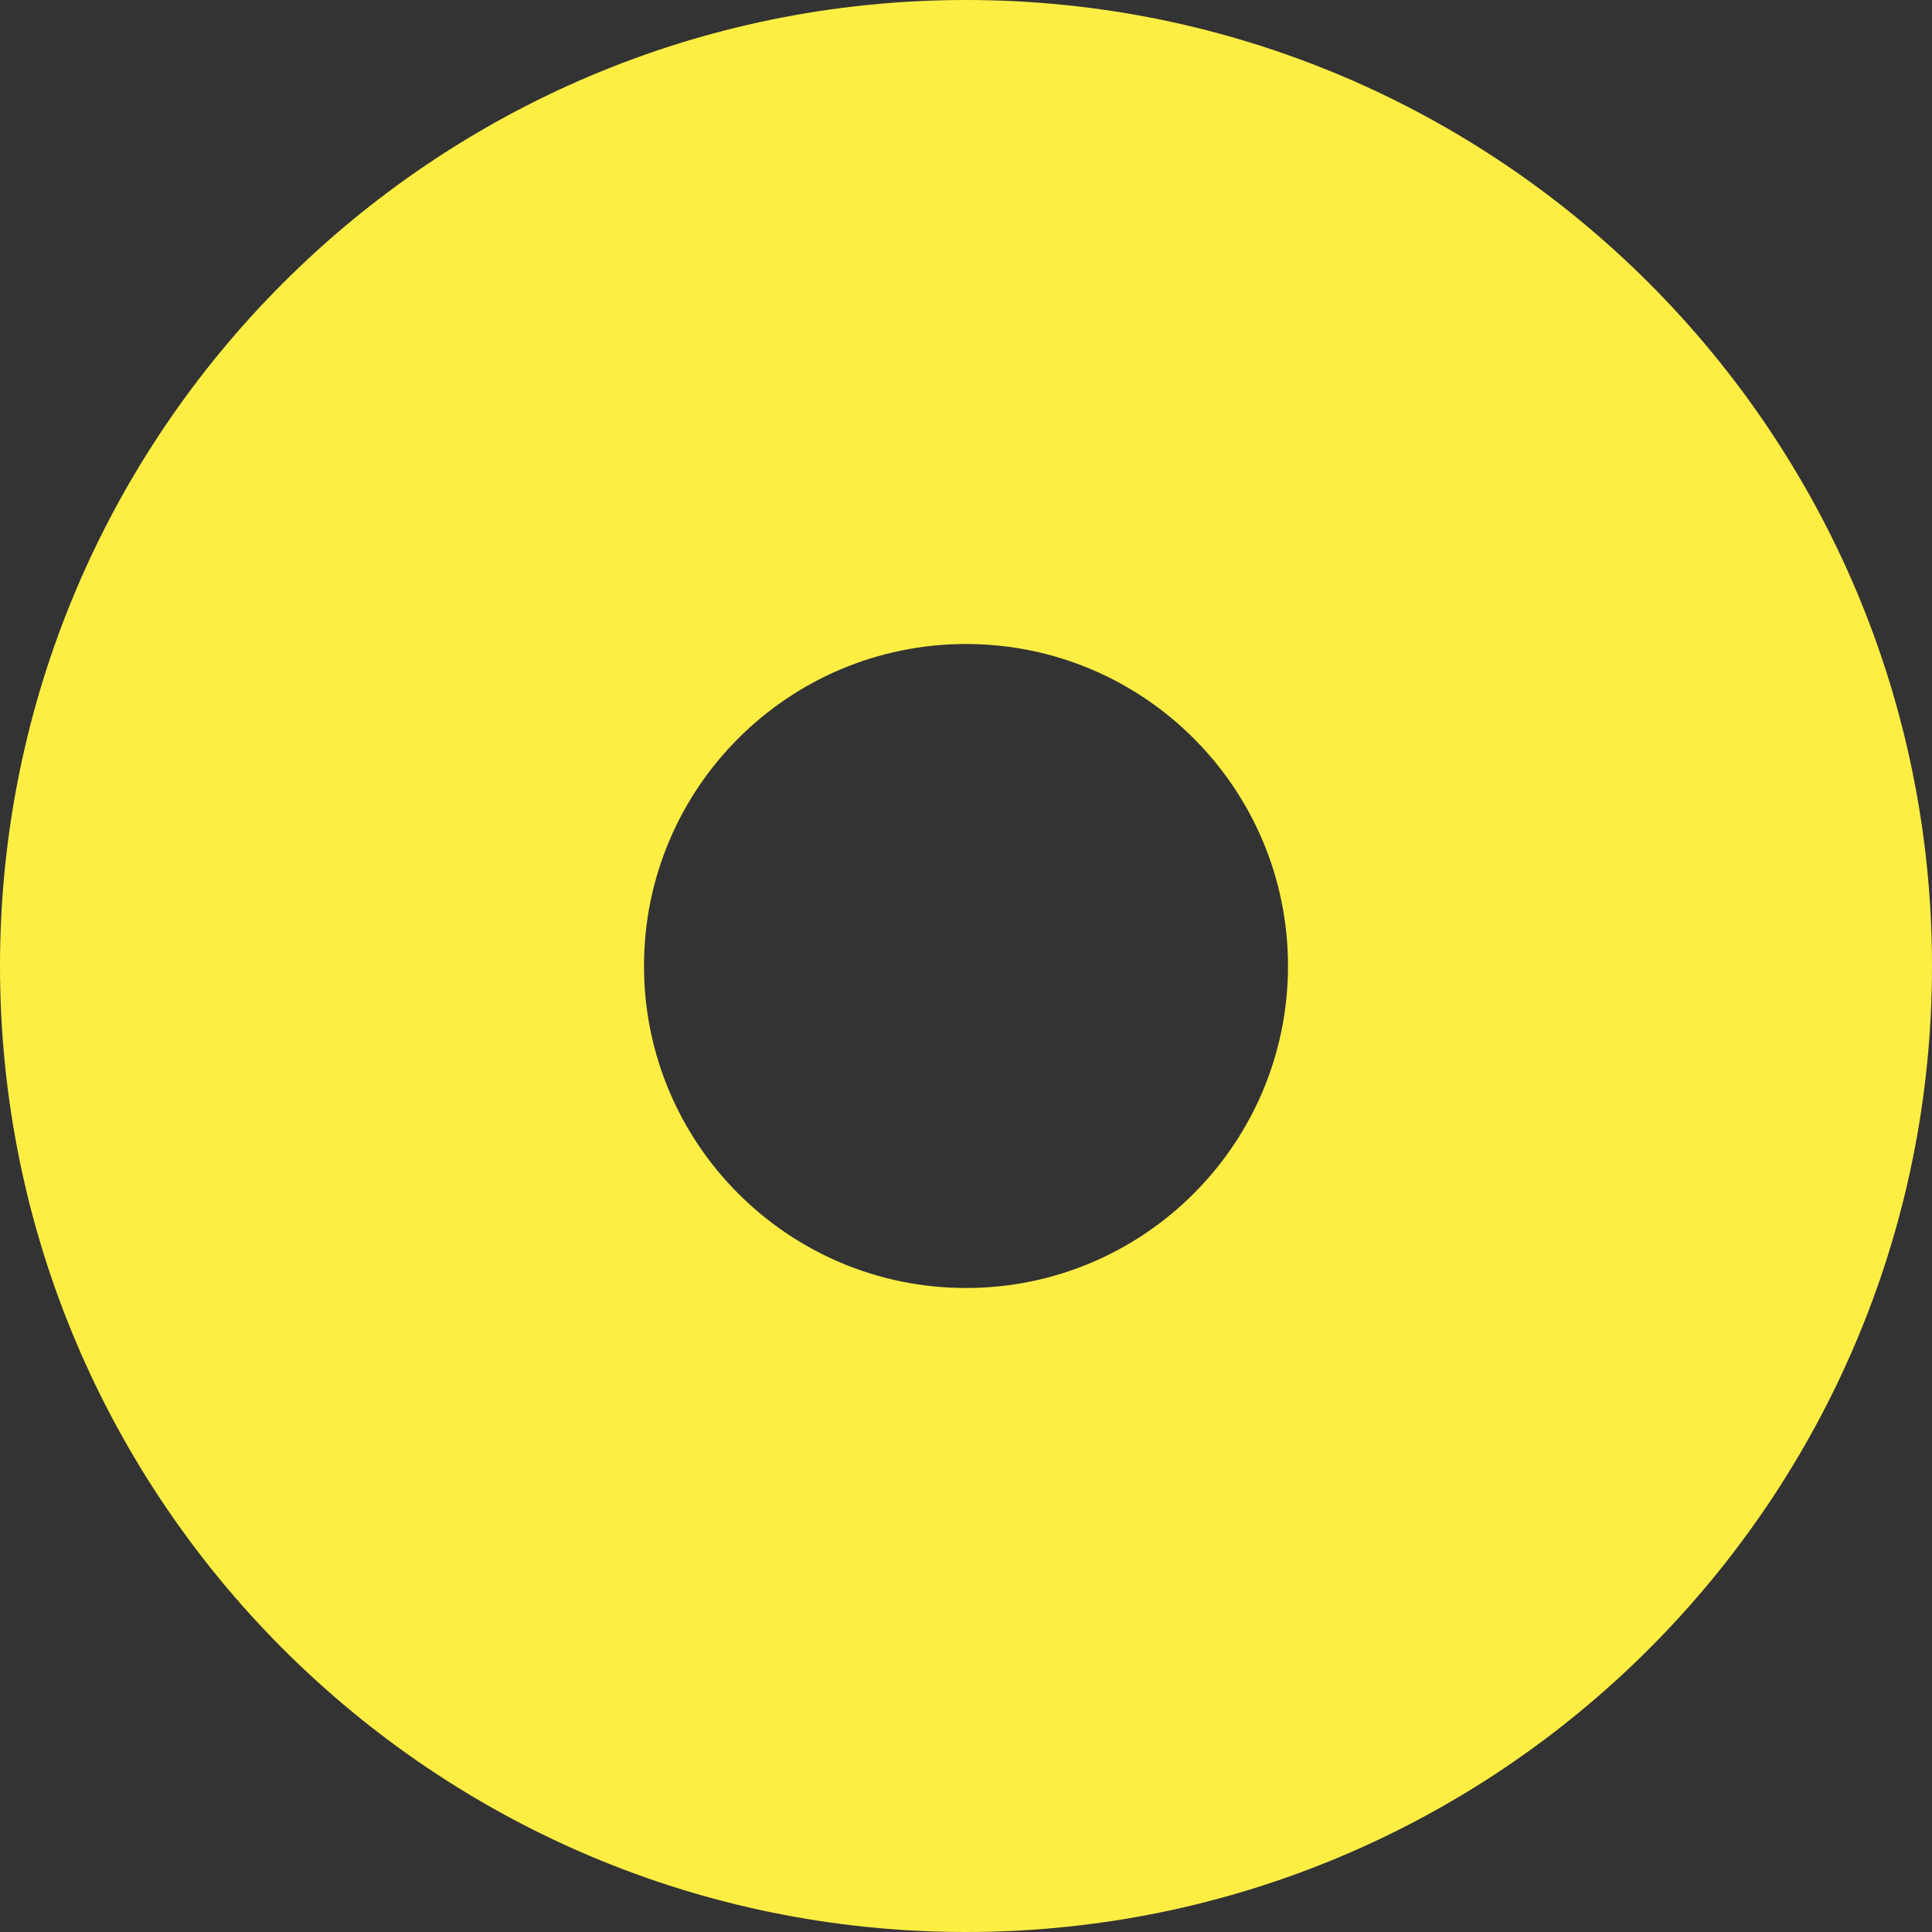
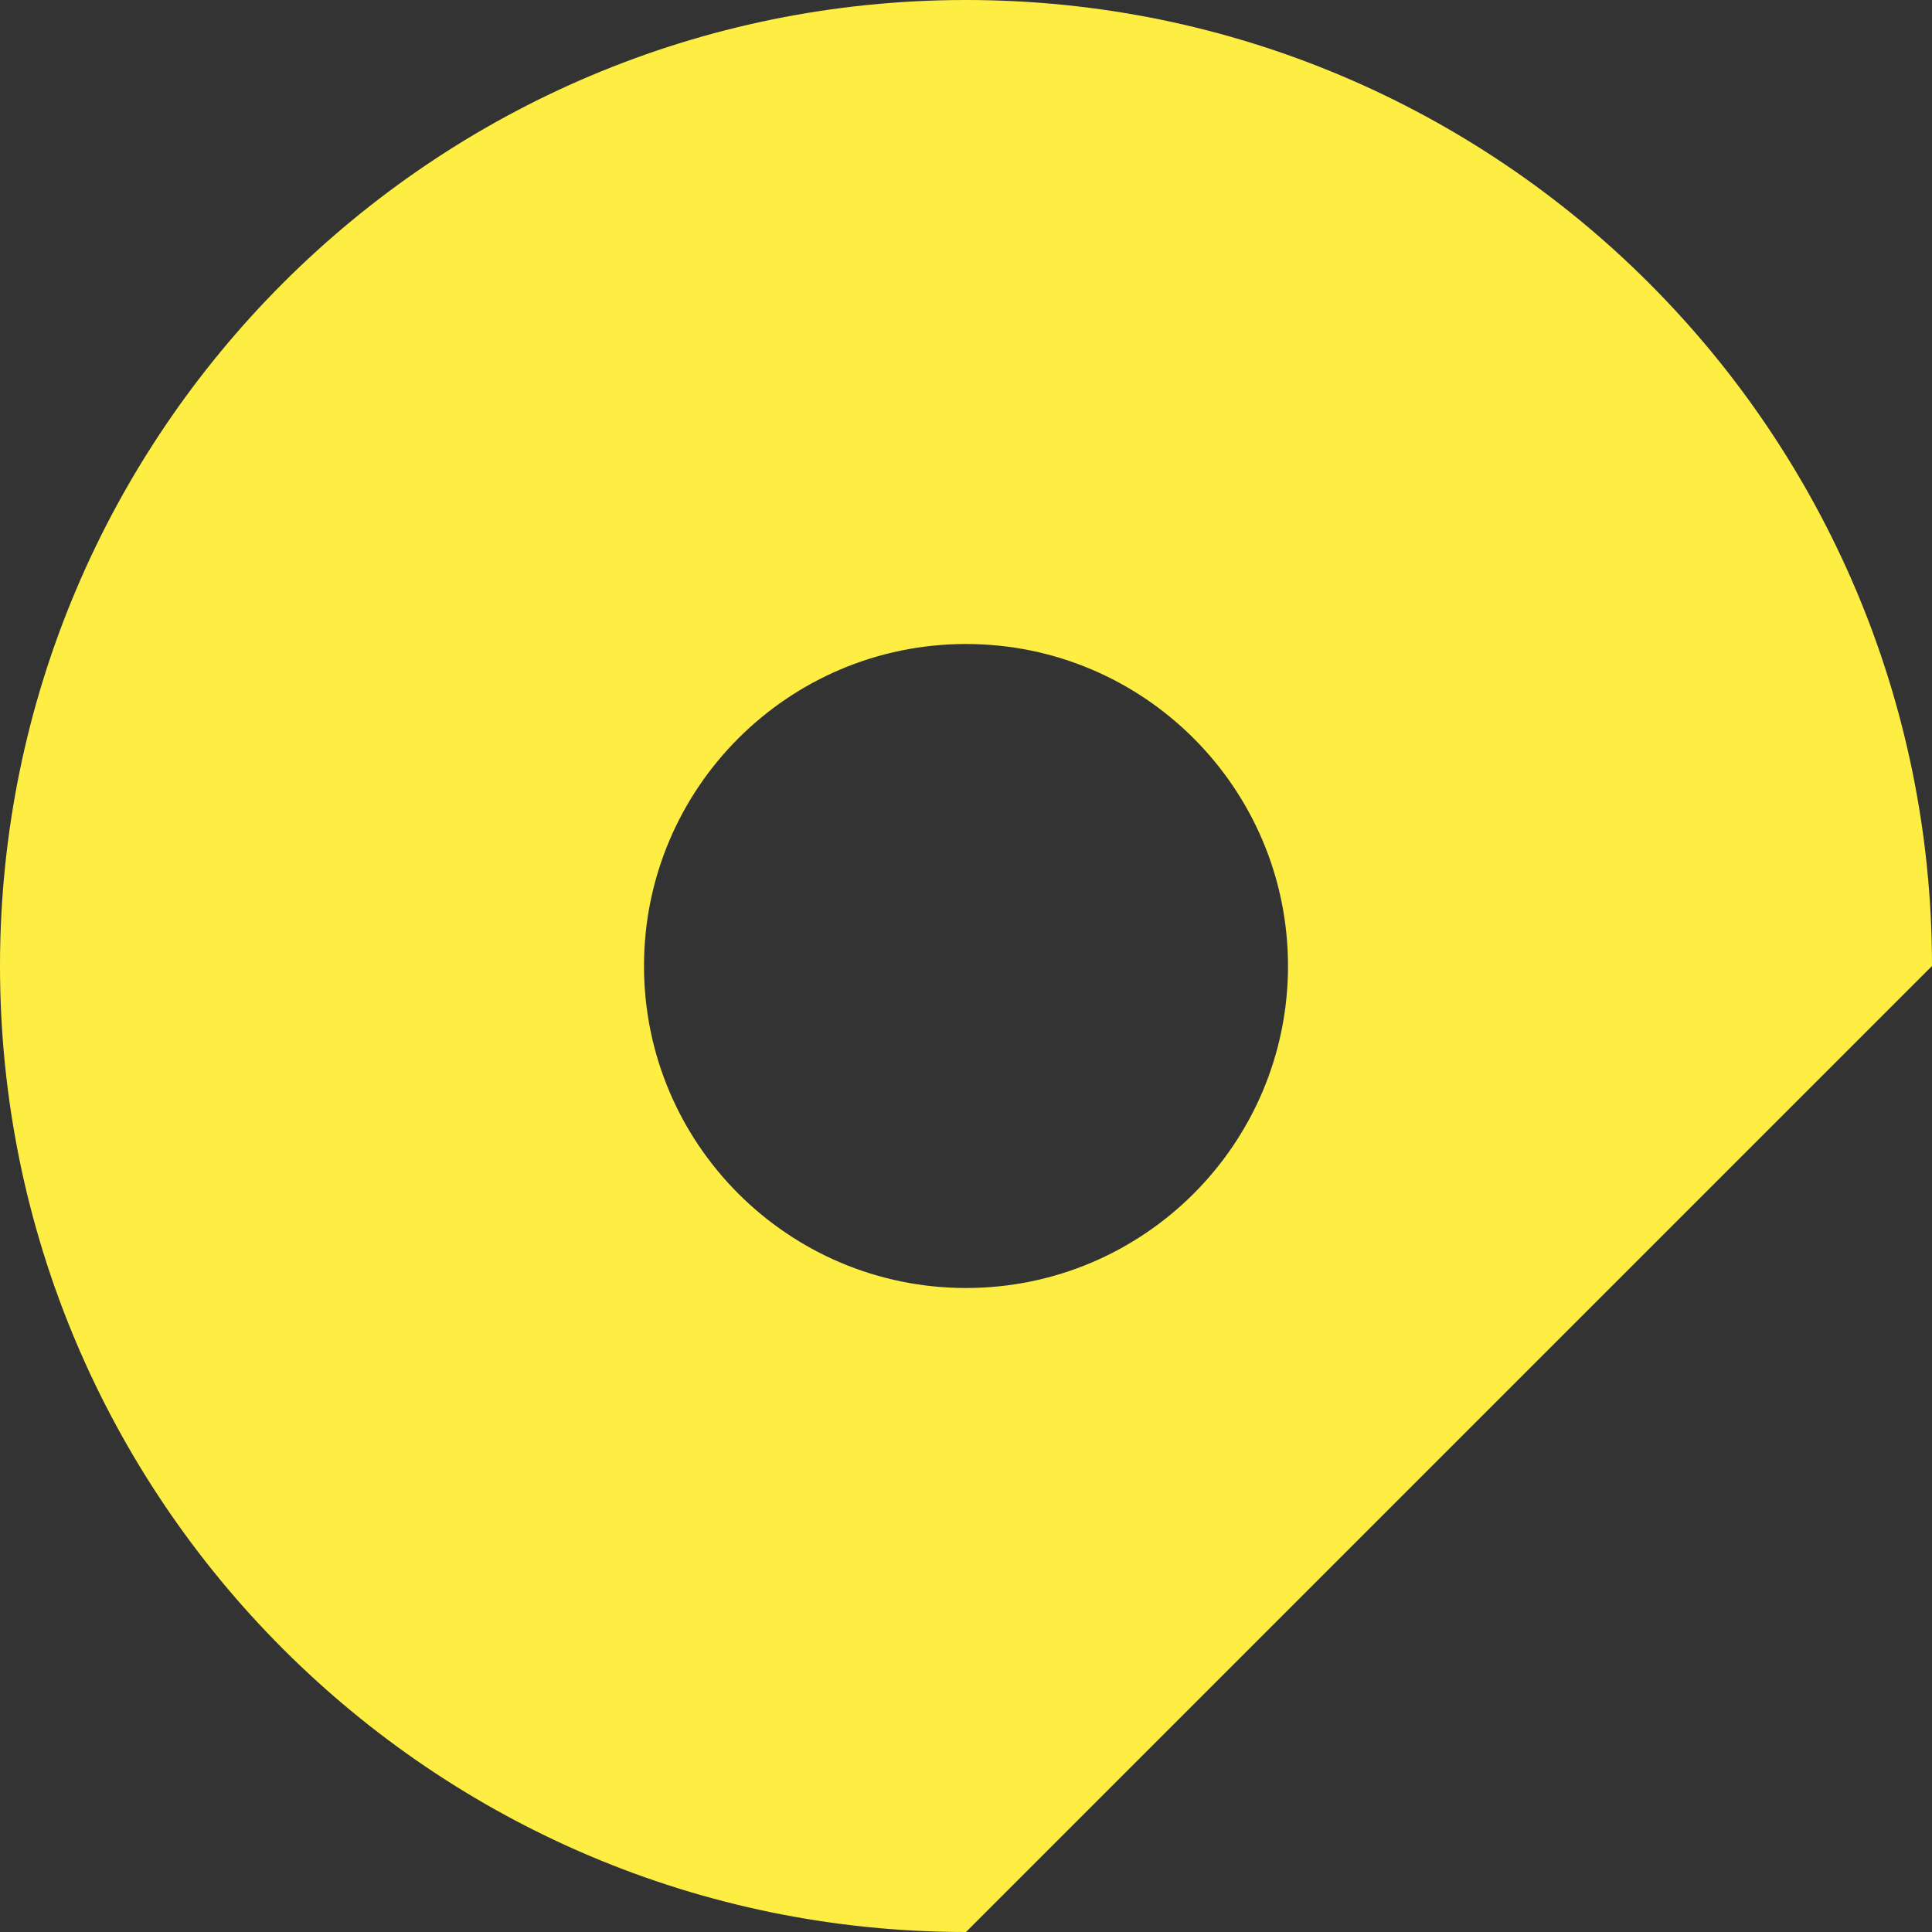
<svg xmlns="http://www.w3.org/2000/svg" version="1.1" id="Layer_1" x="0px" y="0px" viewBox="0 0 30 30" style="enable-background:new 0 0 30 30;" xml:space="preserve">
  <rect x="0" y="0" width="30" height="30" fill="#333333" stroke="none" />
  <style type="text/css">
	.st0{fill:#FEEE44;}
</style>
-   <path class="st0" d="M30,15c0-8.28-6.72-15-15-15C6.72,0,0,6.72,0,15c0,8.28,6.72,15,15,15C23.28,30,30,23.28,30,15 M15,20  c-2.76,0-5-2.24-5-5c0-2.76,2.24-5,5-5c2.76,0,5,2.24,5,5C20,17.76,17.76,20,15,20" />
+   <path class="st0" d="M30,15c0-8.28-6.72-15-15-15C6.72,0,0,6.72,0,15c0,8.28,6.72,15,15,15M15,20  c-2.76,0-5-2.24-5-5c0-2.76,2.24-5,5-5c2.76,0,5,2.24,5,5C20,17.76,17.76,20,15,20" />
</svg>